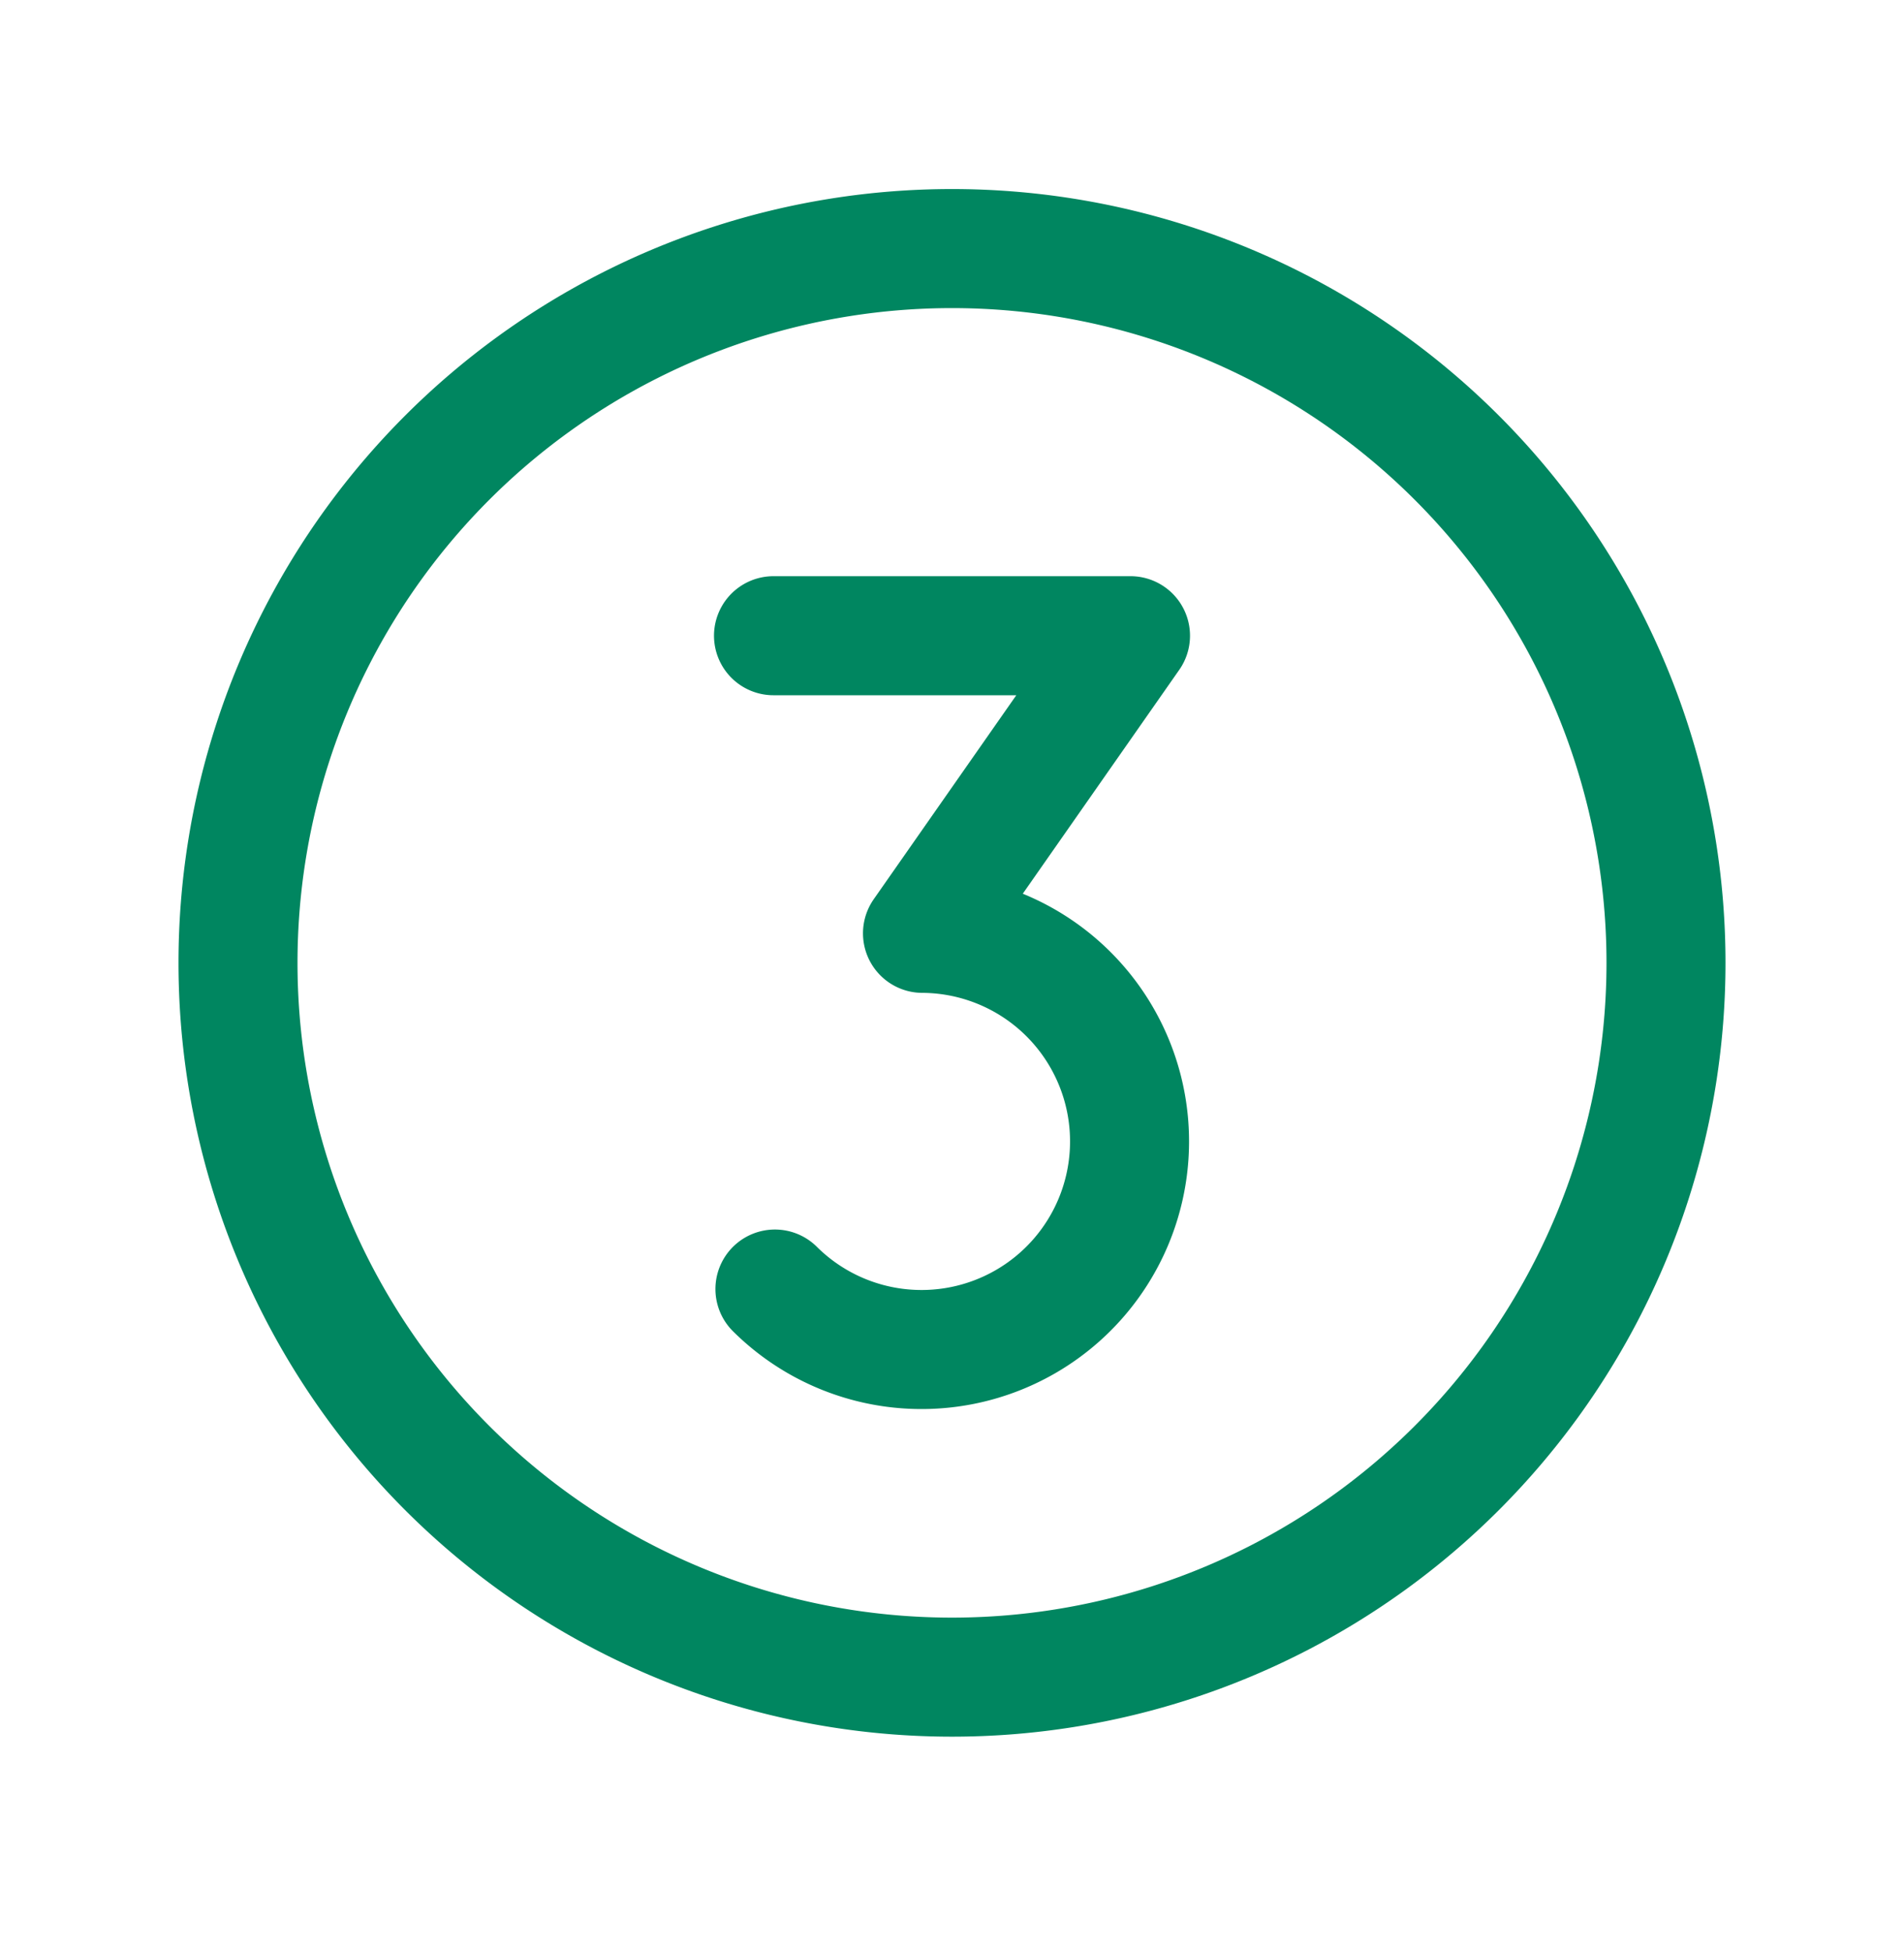
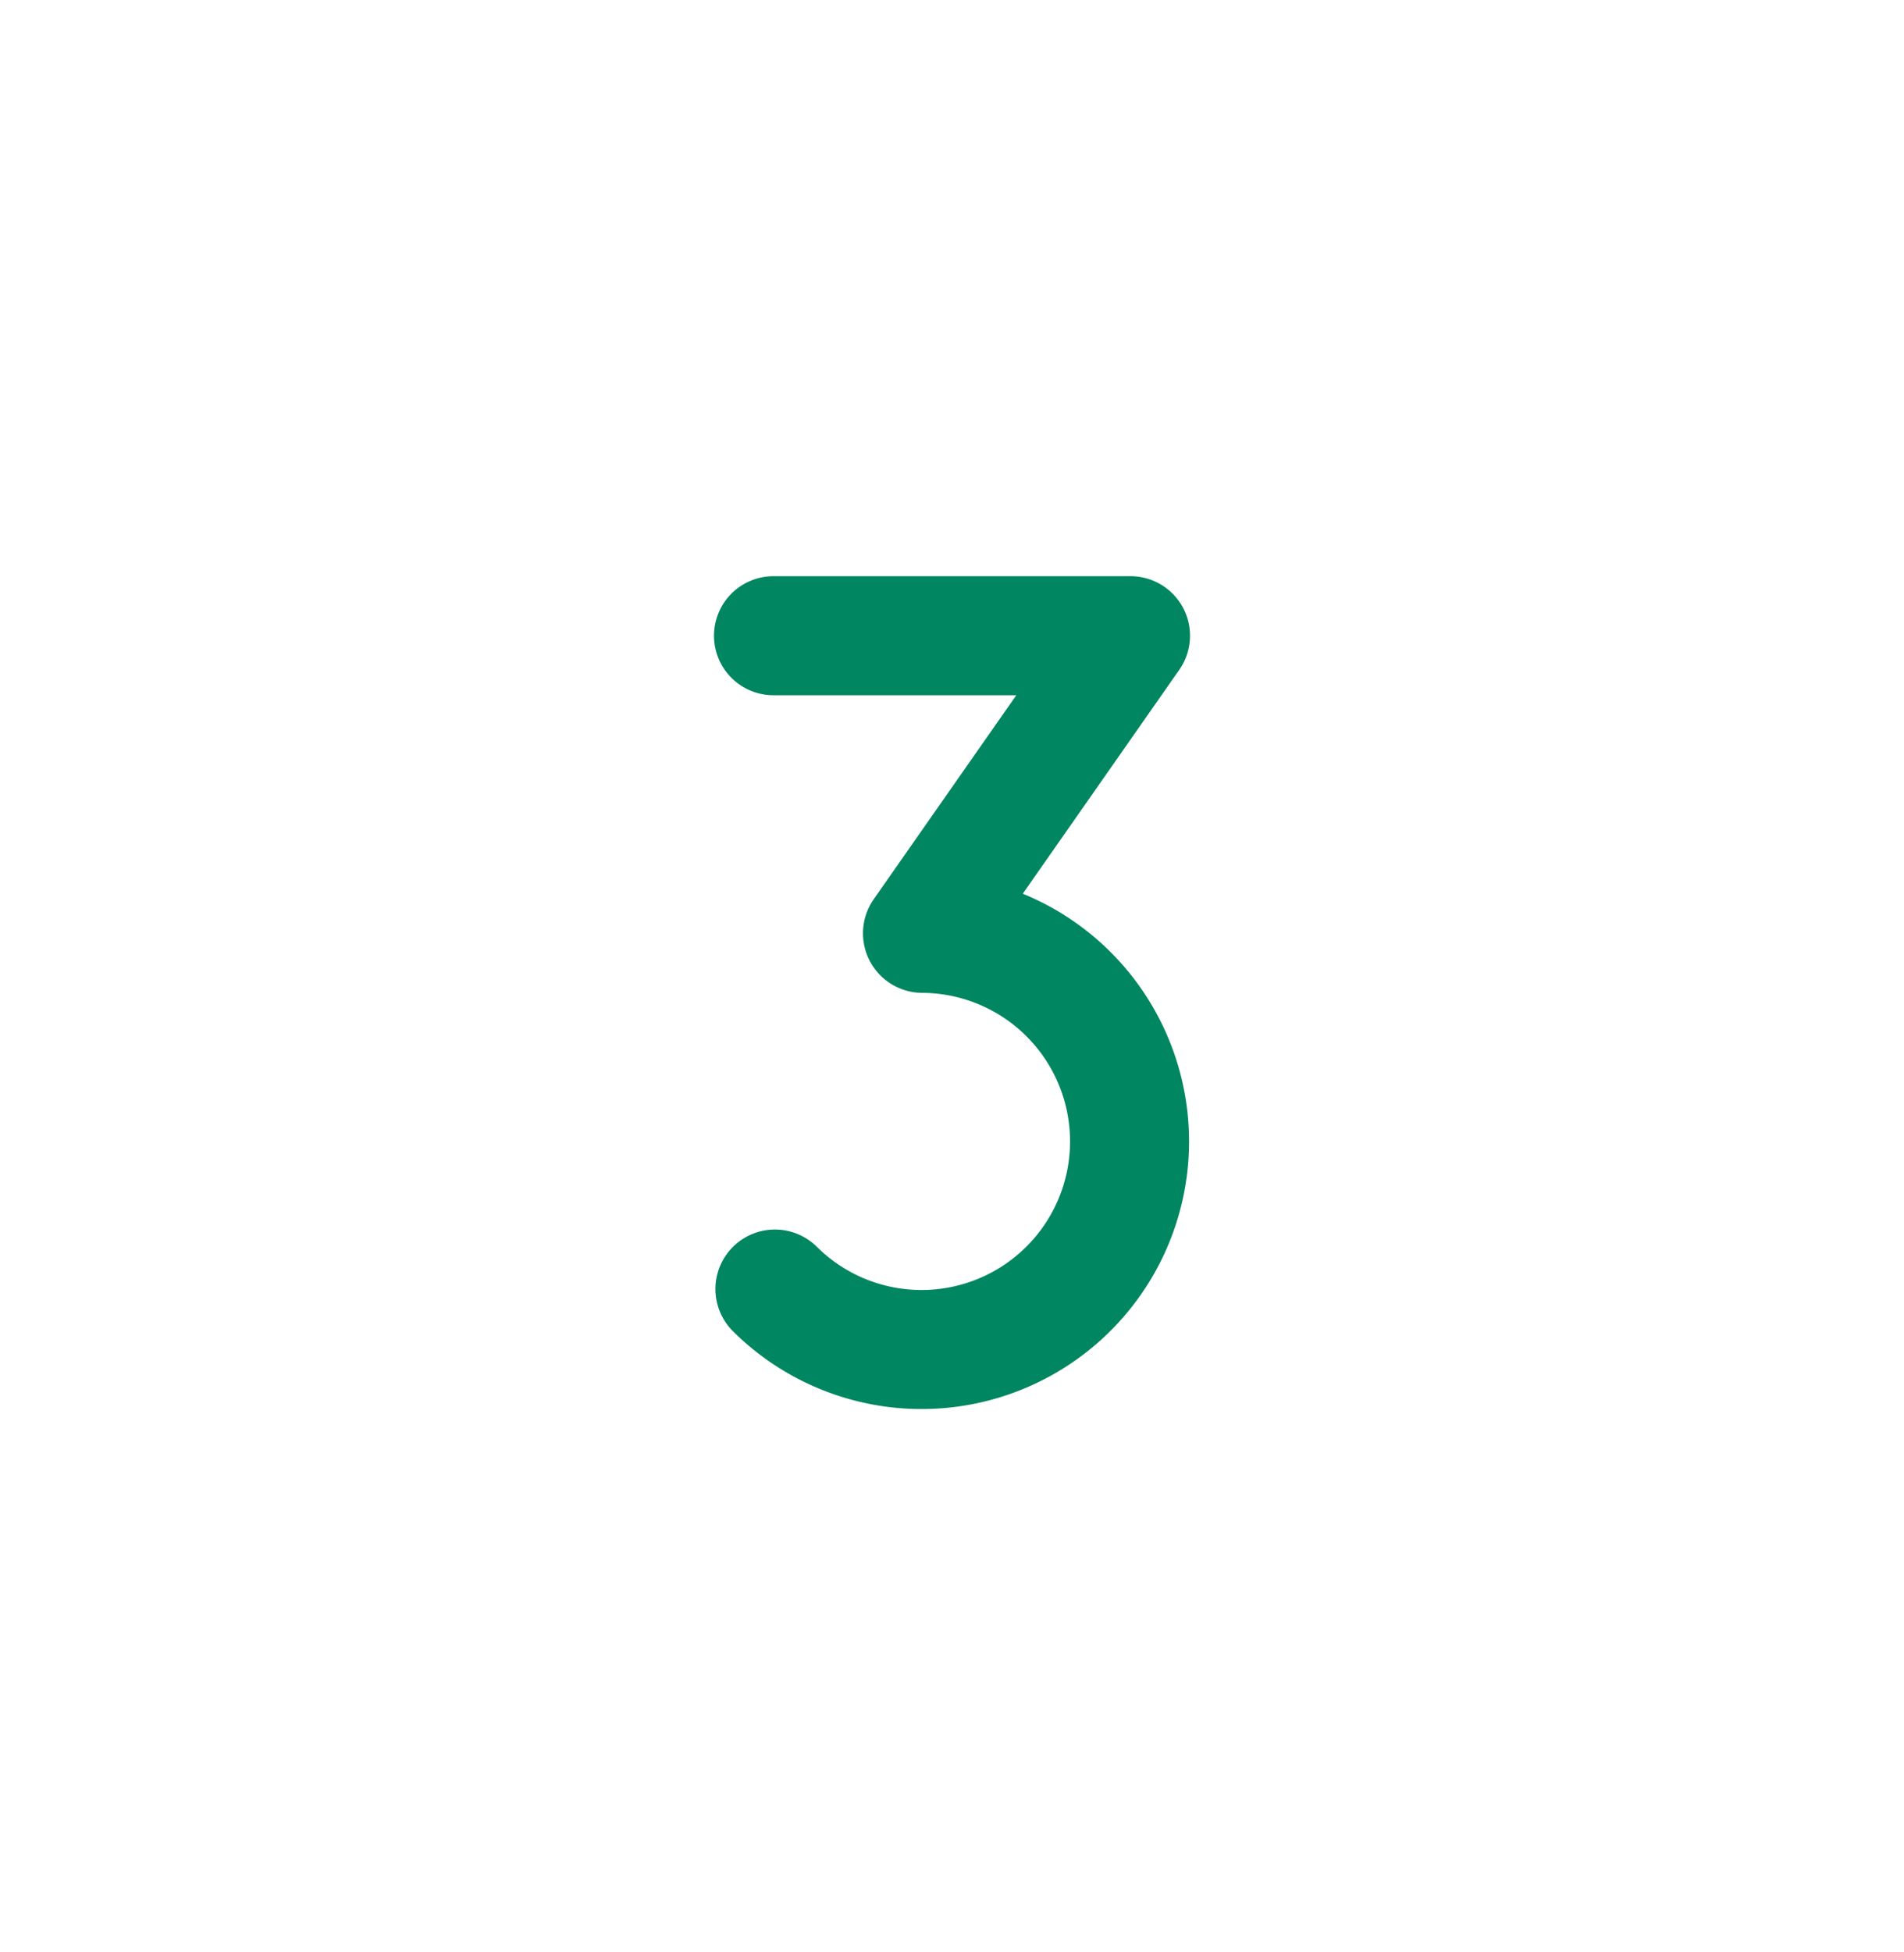
<svg xmlns="http://www.w3.org/2000/svg" fill="none" viewBox="0 0 40 41">
-   <path stroke="#008660" stroke-miterlimit="10" stroke-width="2.5" d="M20 35.22a15 15 0 1 0 0-30 15 15 0 0 0 0 30Z" />
  <path stroke="#008660" stroke-linecap="round" stroke-linejoin="round" stroke-width="2.5" d="M16.25 13.35h7.5l-4.37 6.25a4.37 4.37 0 1 1-3.1 7.47" />
</svg>